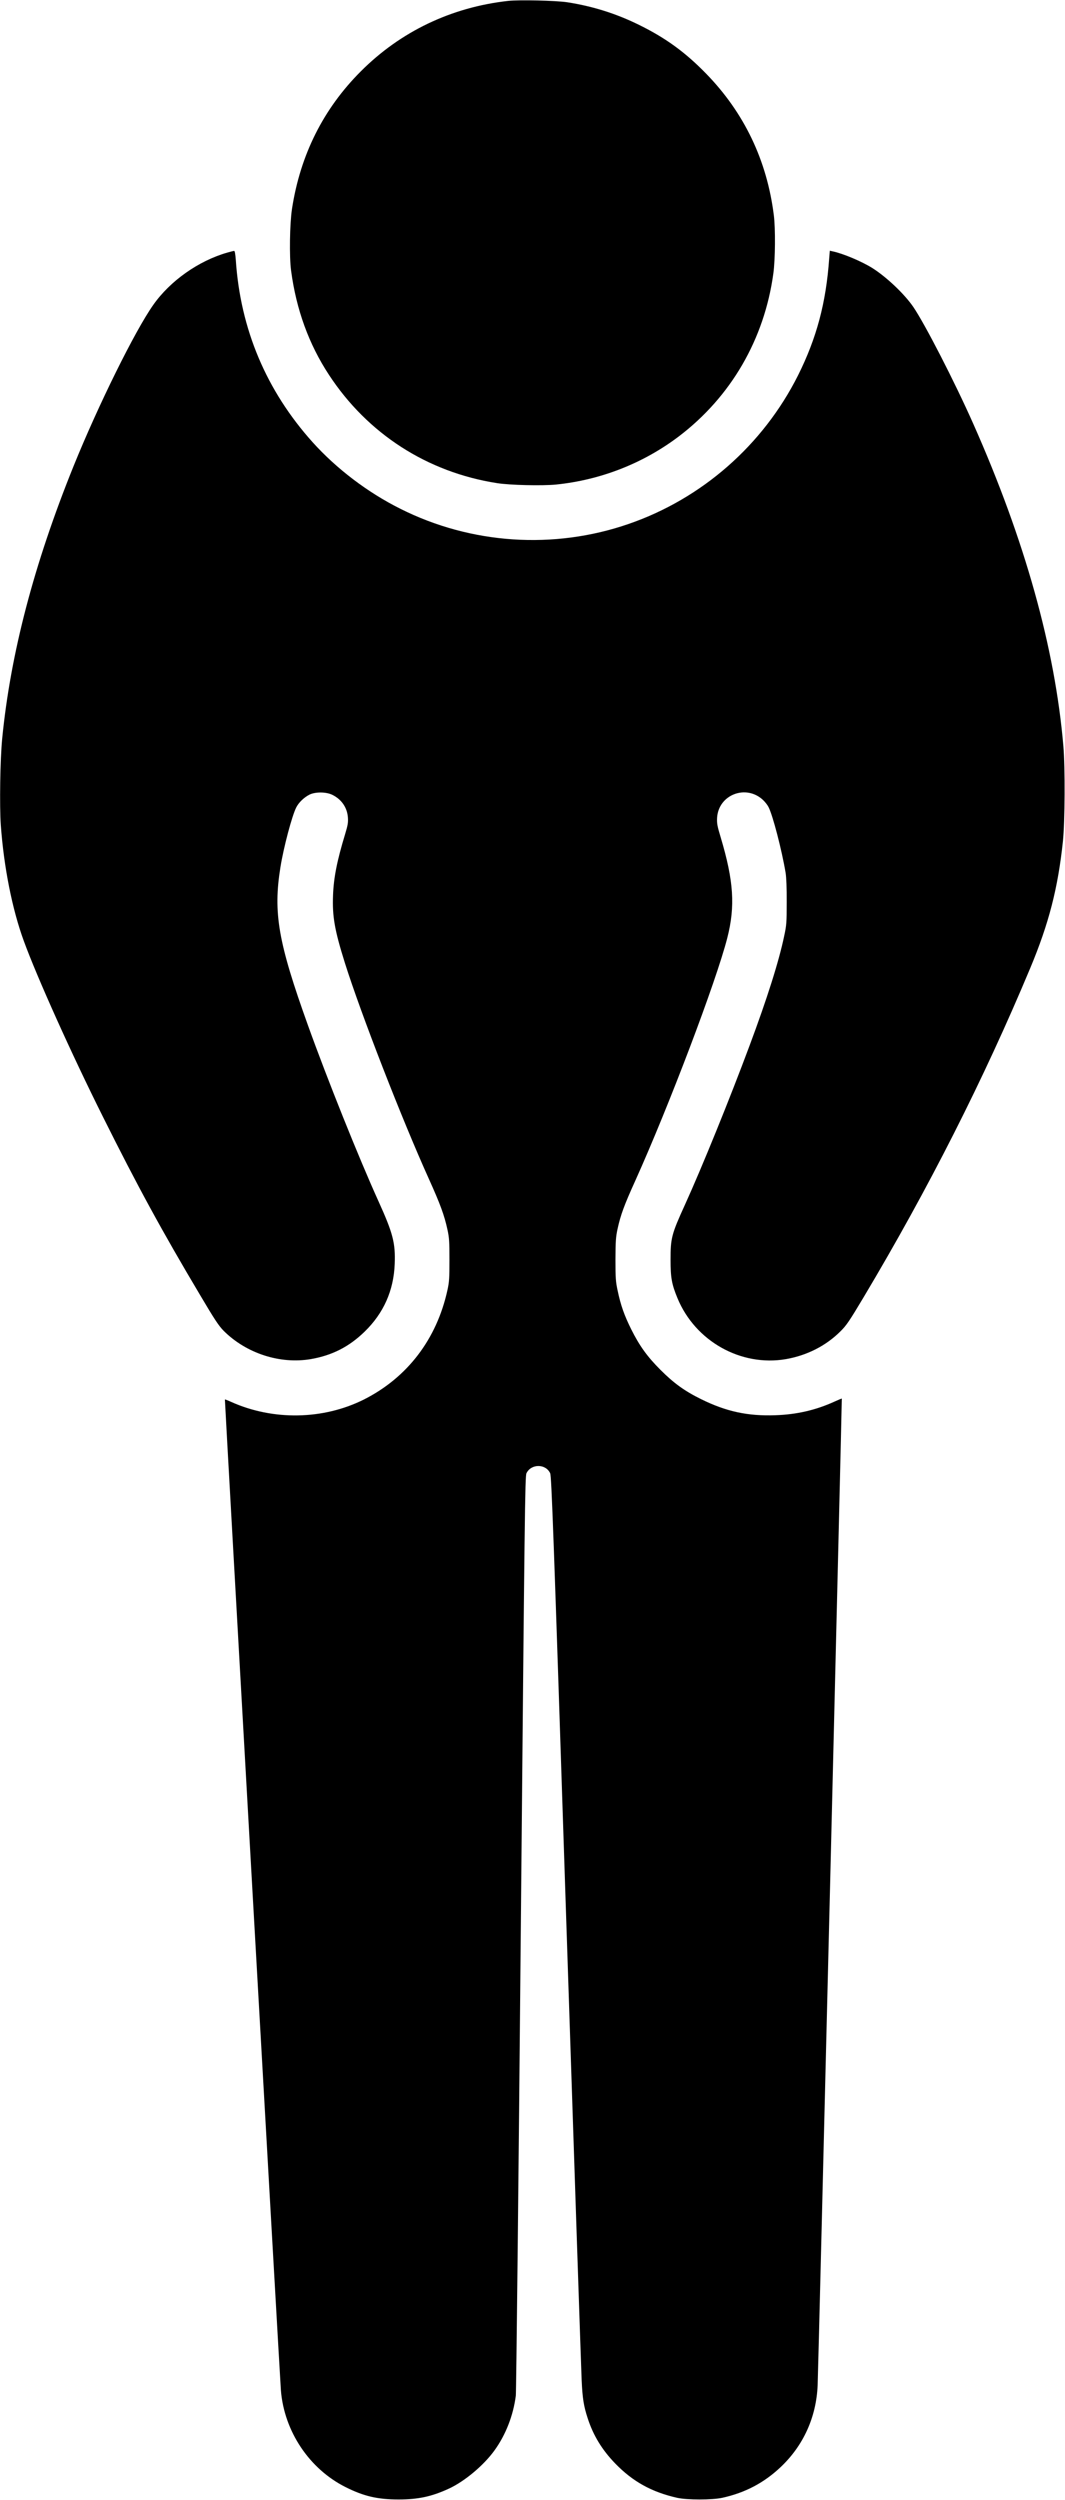
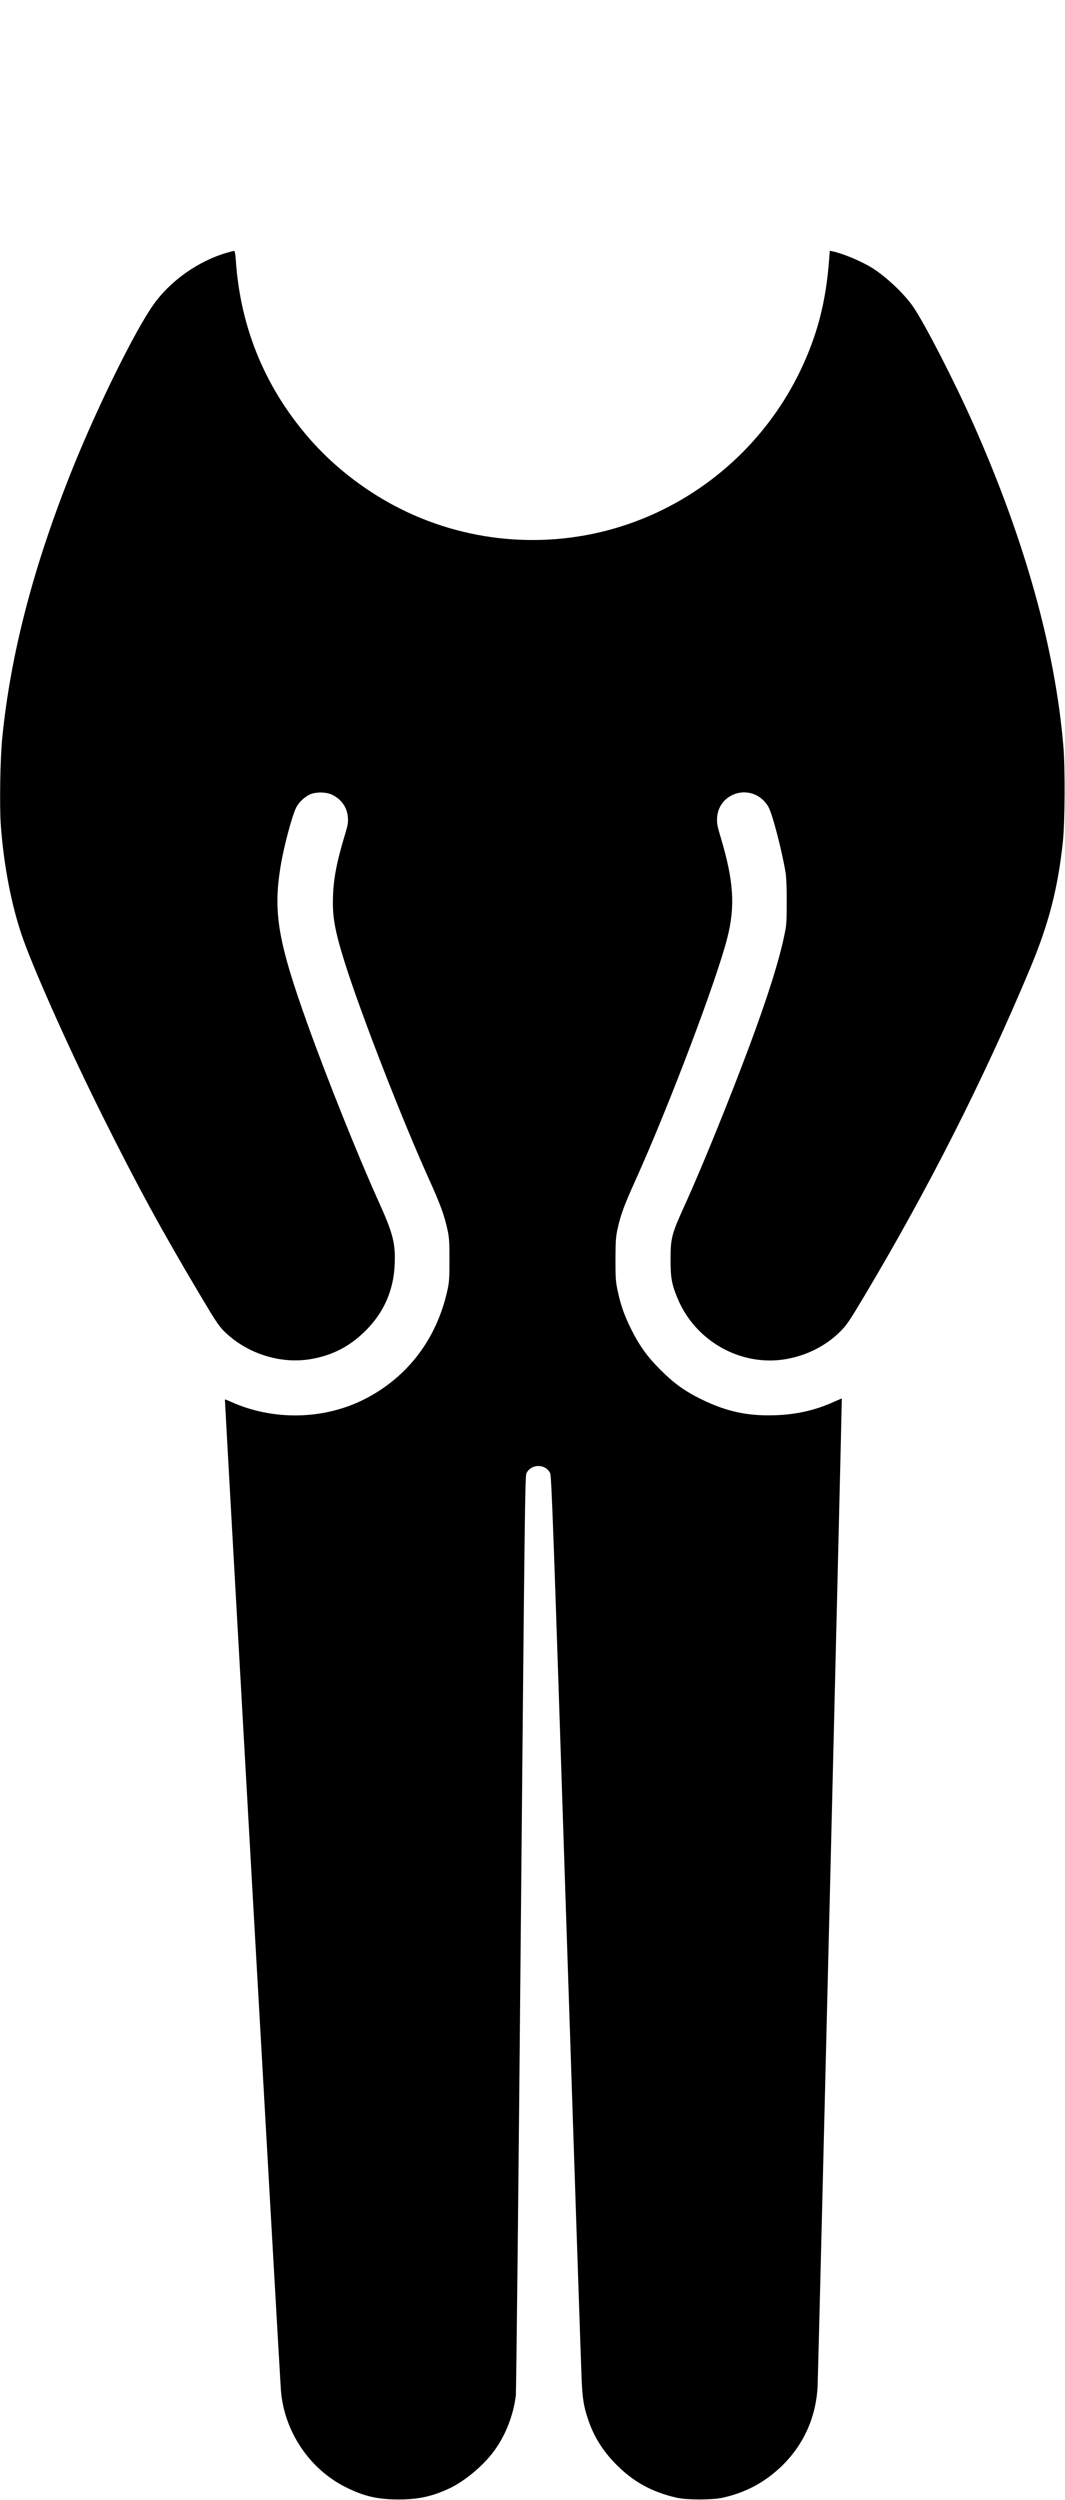
<svg xmlns="http://www.w3.org/2000/svg" version="1.0" width="1181pt" height="2771pt" viewBox="0 0 1181 2771" preserveAspectRatio="xMidYMid meet">
  <g transform="translate(0,2771) scale(0.1,-0.1)" fill="#000000" stroke="none">
-     <path d="M5635 27700 c-630 -70 -1193 -339 -1634 -781 -415 -415 -671 -925 -763 -1524 -25 -166 -31 -528 -10 -685 57 -430 197 -816 420 -1155 428 -653 1089 -1079 1862 -1200 142 -23 503 -31 656 -16 497 51 967 235 1362 534 578 439 949 1078 1048 1807 21 152 24 498 5 645 -76 608 -329 1136 -751 1569 -233 239 -450 396 -745 541 -254 125 -516 207 -795 250 -123 19 -532 28 -655 15z" />
    <path d="M2520 24910 c-318 -91 -633 -313 -820 -579 -203 -287 -611 -1113 -884 -1787 -441 -1091 -700 -2083 -792 -3024 -22 -227 -30 -741 -15 -955 33 -462 126 -933 255 -1285 147 -403 530 -1254 878 -1950 381 -764 653 -1263 1077 -1975 162 -274 207 -341 261 -396 250 -250 625 -372 966 -314 237 41 424 136 597 304 211 205 323 456 334 751 9 232 -19 340 -180 695 -217 478 -568 1354 -782 1950 -331 922 -387 1245 -305 1754 36 223 128 568 175 661 28 55 85 110 145 141 65 33 185 33 255 -1 102 -50 165 -141 173 -251 4 -57 -1 -85 -31 -185 -90 -296 -127 -483 -134 -680 -9 -233 18 -386 132 -749 178 -564 630 -1727 932 -2395 125 -277 170 -399 205 -560 20 -92 22 -133 22 -335 0 -202 -2 -243 -22 -334 -119 -545 -445 -971 -927 -1214 -450 -225 -1005 -235 -1470 -27 -37 17 -69 29 -71 28 -3 -3 610 -10849 621 -10983 36 -455 316 -873 719 -1074 202 -101 353 -136 586 -136 219 0 367 32 558 120 175 81 386 258 505 423 126 174 209 389 237 607 5 40 30 2348 55 5131 43 4673 47 5062 63 5094 52 107 213 107 263 0 15 -31 37 -637 178 -4945 89 -2701 166 -4998 171 -5105 9 -204 23 -291 67 -425 62 -191 159 -350 305 -501 196 -202 405 -317 688 -381 108 -24 386 -24 498 0 255 56 464 166 649 341 252 238 395 553 410 906 7 157 271 10934 268 10938 -1 1 -37 -14 -79 -33 -208 -95 -420 -144 -657 -152 -308 -11 -546 41 -824 178 -183 90 -303 177 -450 324 -147 147 -233 266 -325 450 -78 157 -117 268 -151 430 -21 98 -24 135 -24 345 1 205 4 248 23 337 34 156 74 265 198 538 372 825 895 2204 1019 2688 90 352 71 633 -72 1112 -40 132 -44 158 -41 221 16 257 323 374 511 195 21 -20 48 -54 59 -76 48 -92 148 -480 190 -730 8 -52 13 -166 12 -325 0 -227 -2 -255 -28 -375 -58 -279 -188 -690 -385 -1218 -219 -588 -525 -1342 -715 -1760 -150 -329 -160 -370 -160 -612 0 -199 13 -270 77 -425 197 -477 704 -761 1203 -675 234 41 444 148 604 308 66 65 98 112 257 378 719 1205 1331 2413 1848 3649 206 493 307 885 362 1405 22 213 25 818 5 1055 -93 1088 -428 2286 -998 3570 -208 469 -539 1112 -667 1299 -99 144 -297 331 -452 429 -118 74 -326 162 -442 186 l-31 7 -7 -88 c-35 -492 -140 -882 -345 -1293 -388 -773 -1065 -1367 -1880 -1648 -829 -286 -1747 -225 -2531 169 -363 181 -708 444 -972 737 -513 571 -801 1252 -852 2020 -5 66 -11 102 -19 101 -6 0 -40 -9 -76 -19z" />
  </g>
</svg>